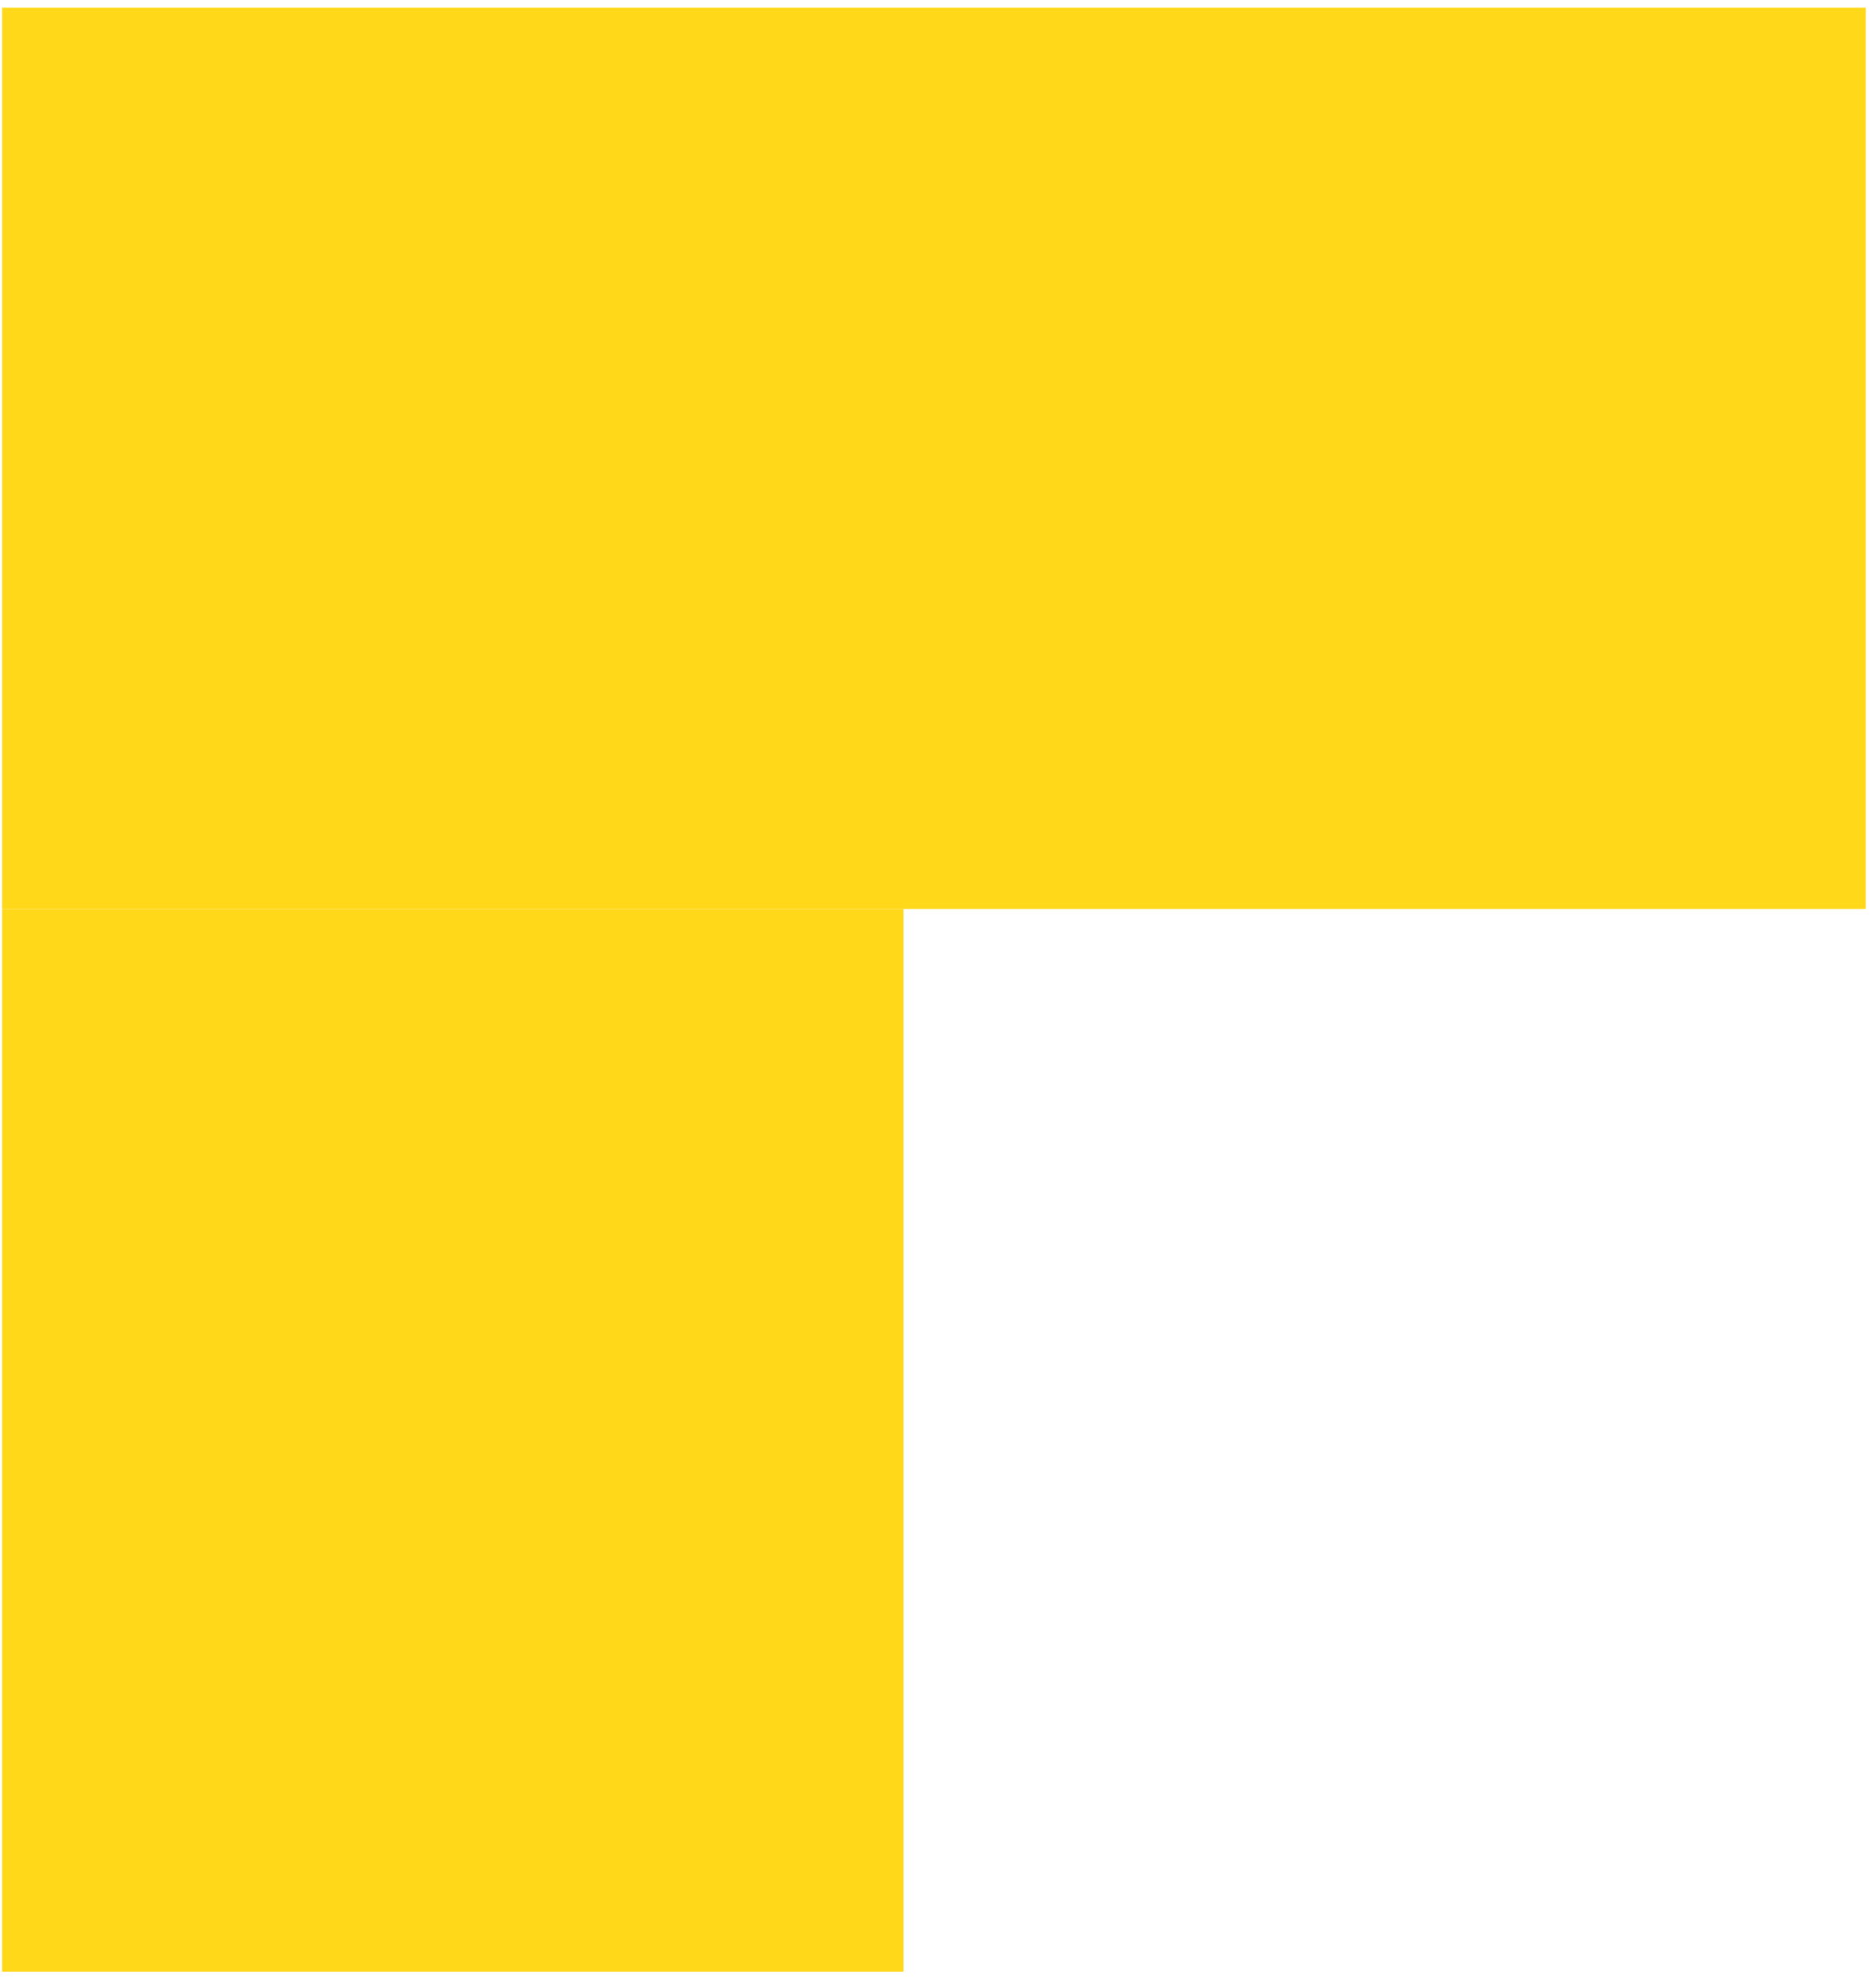
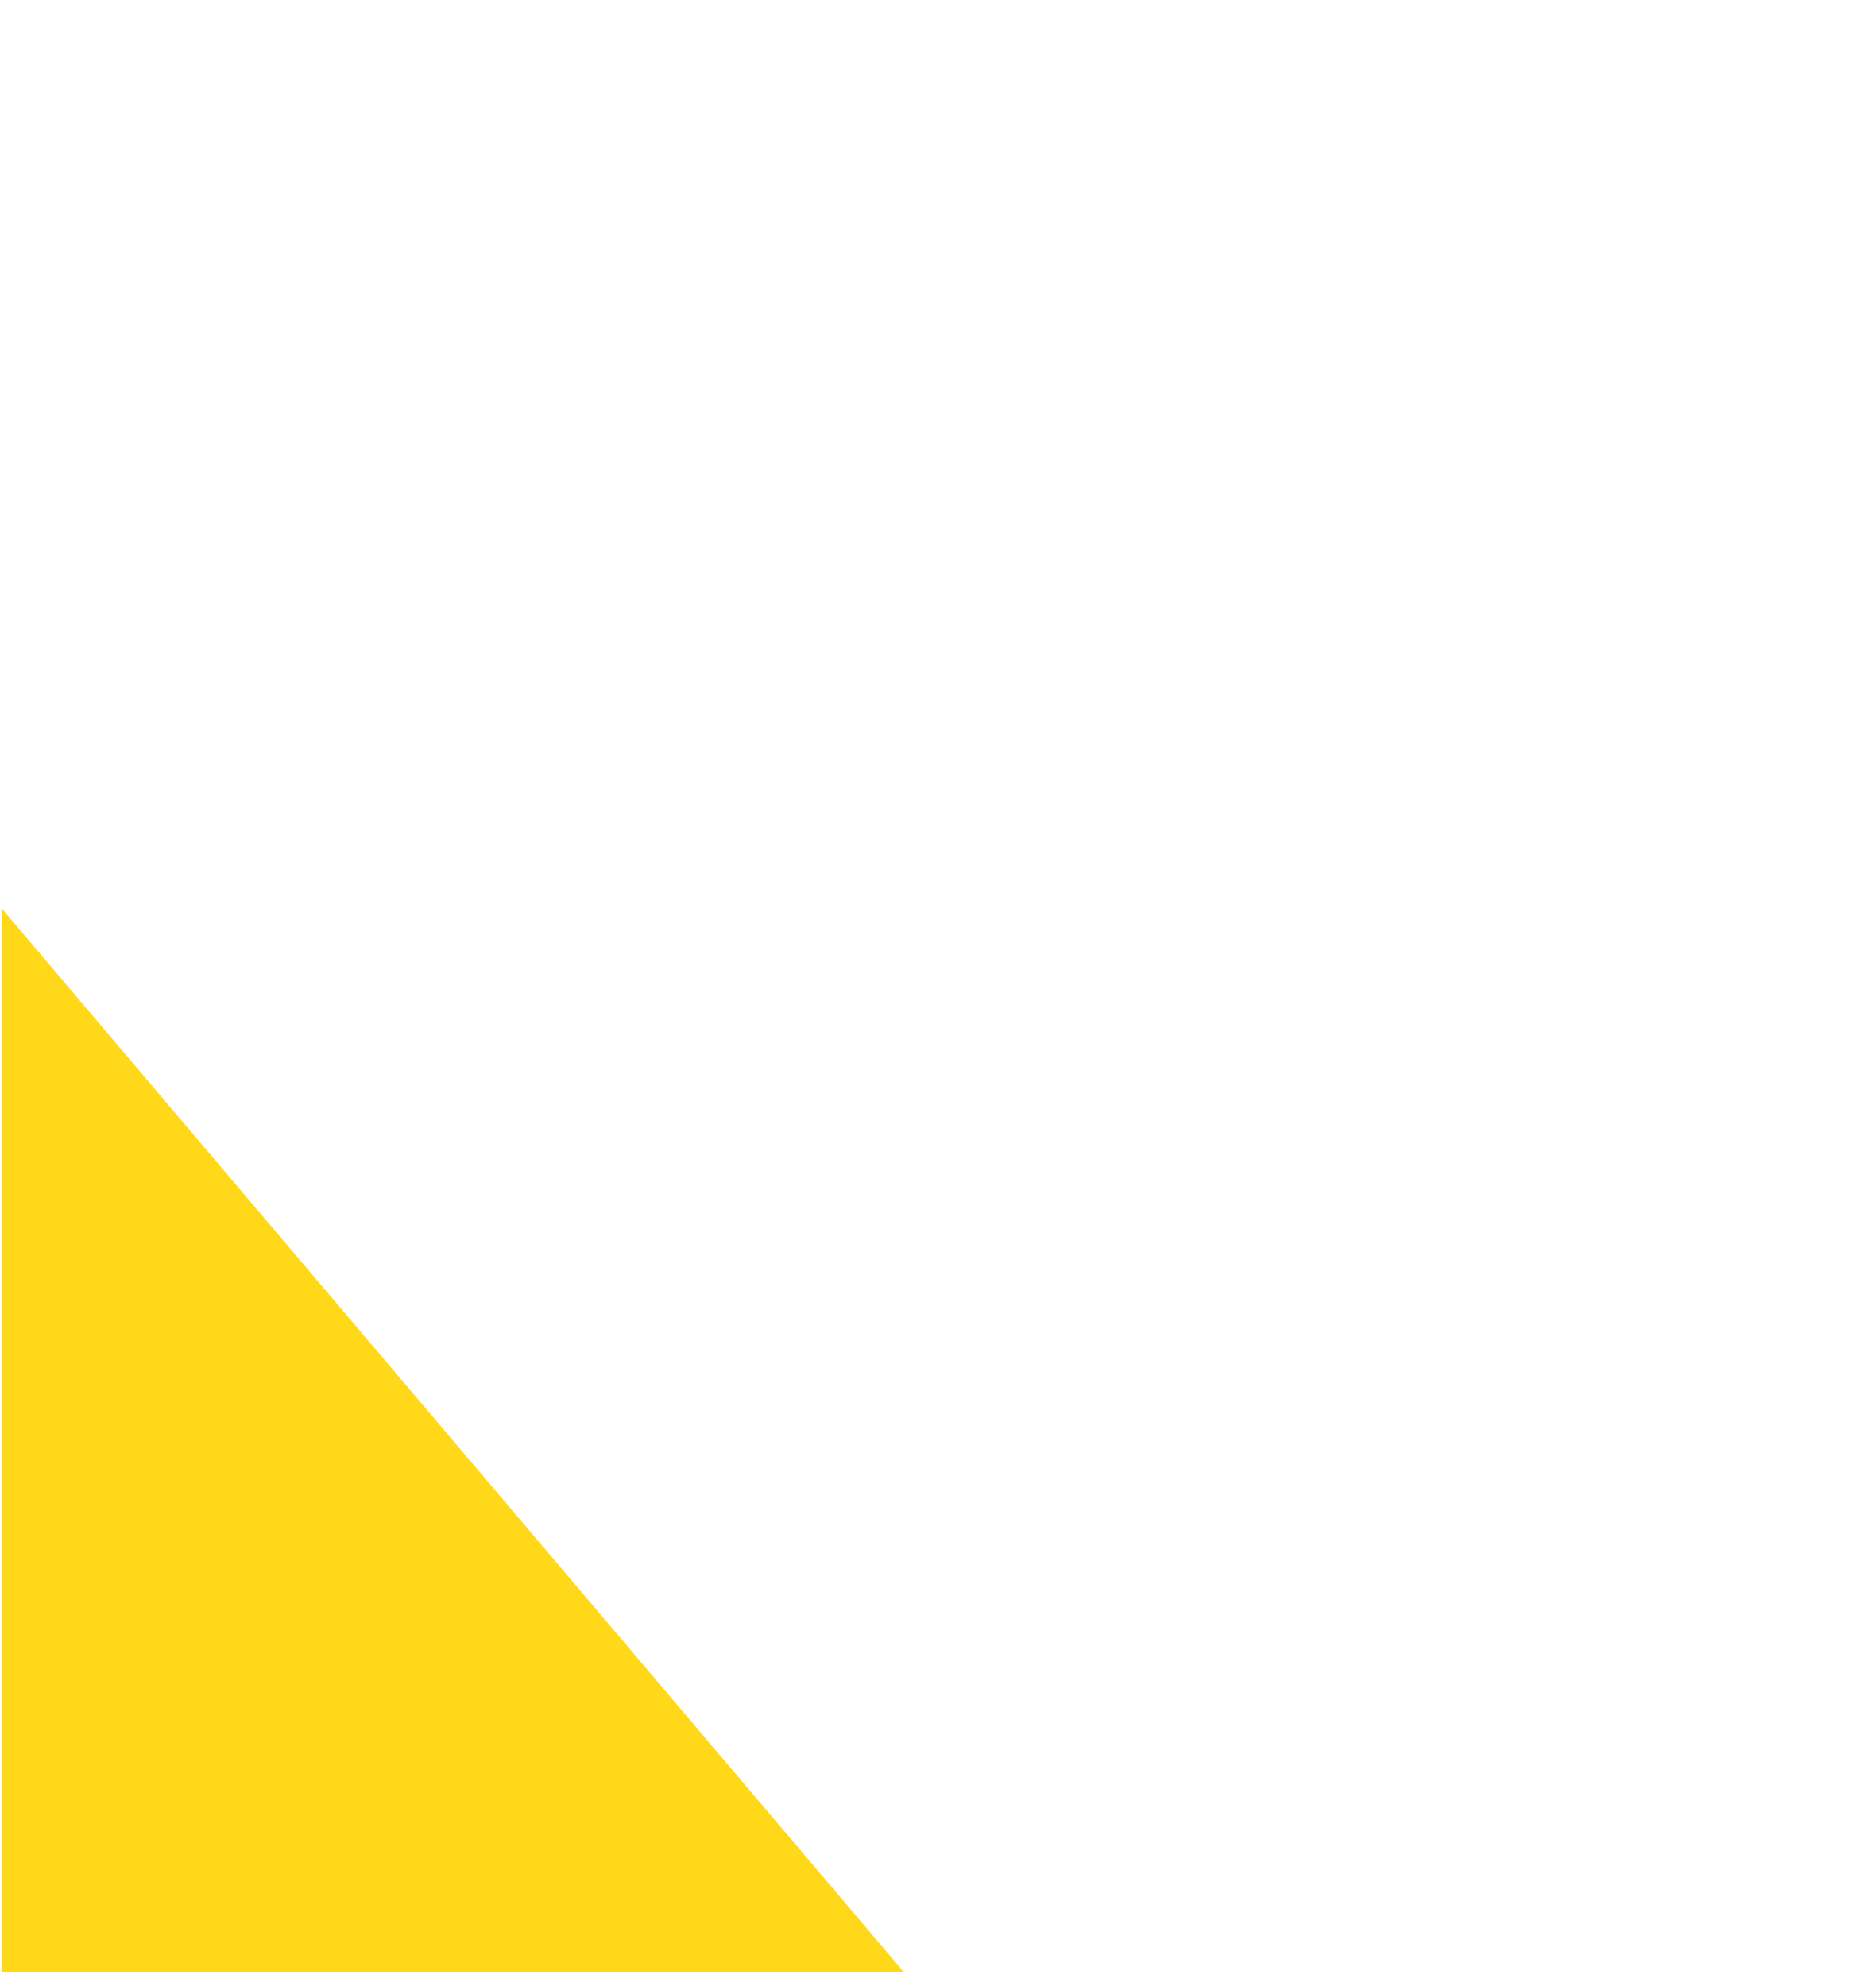
<svg xmlns="http://www.w3.org/2000/svg" width="85" height="90" viewBox="0 0 85 90" fill="none">
  <g id="Group 17">
    <g id="Group 50">
-       <path id="Rectangle 92" d="M0.096 89.349L0.096 41.19L40.936 41.19L40.936 89.349L0.096 89.349Z" fill="#FFD81A" />
-       <path id="Rectangle 93" d="M0.095 41.189L0.095 0.349L84.535 0.349L84.535 41.189L0.095 41.189Z" fill="#FFD81A" />
+       <path id="Rectangle 92" d="M0.096 89.349L0.096 41.19L40.936 89.349L0.096 89.349Z" fill="#FFD81A" />
    </g>
  </g>
</svg>